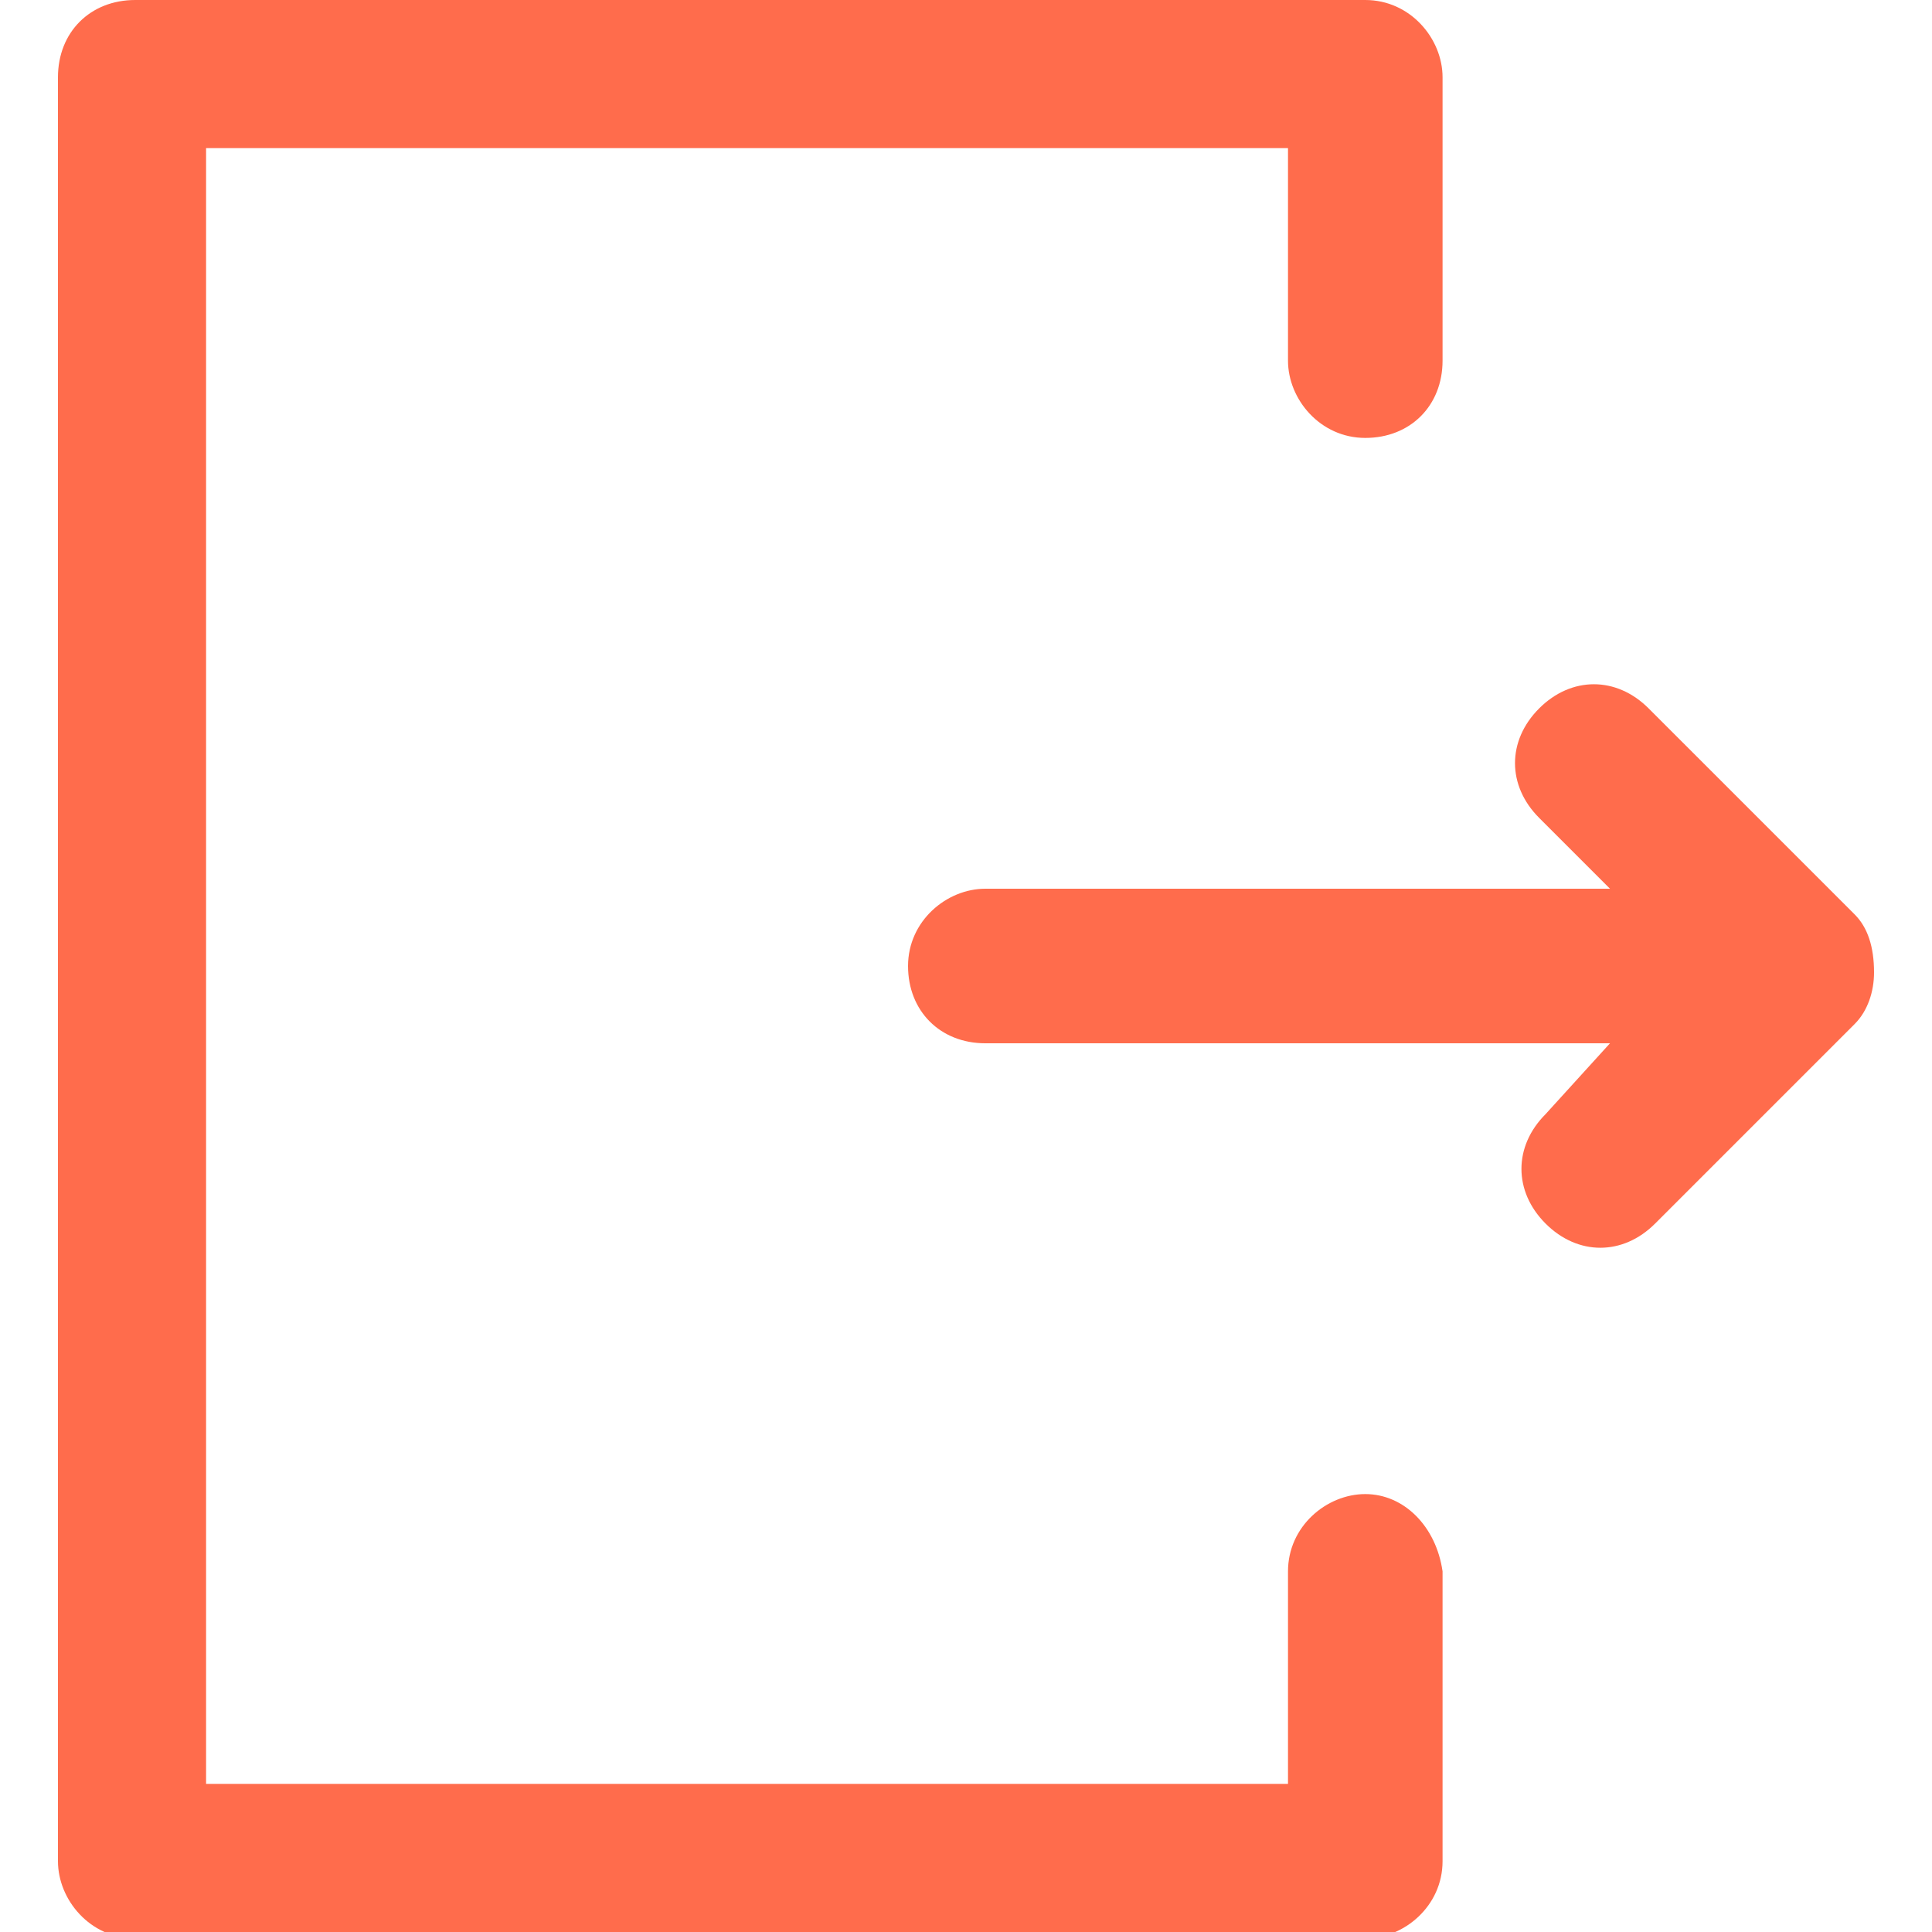
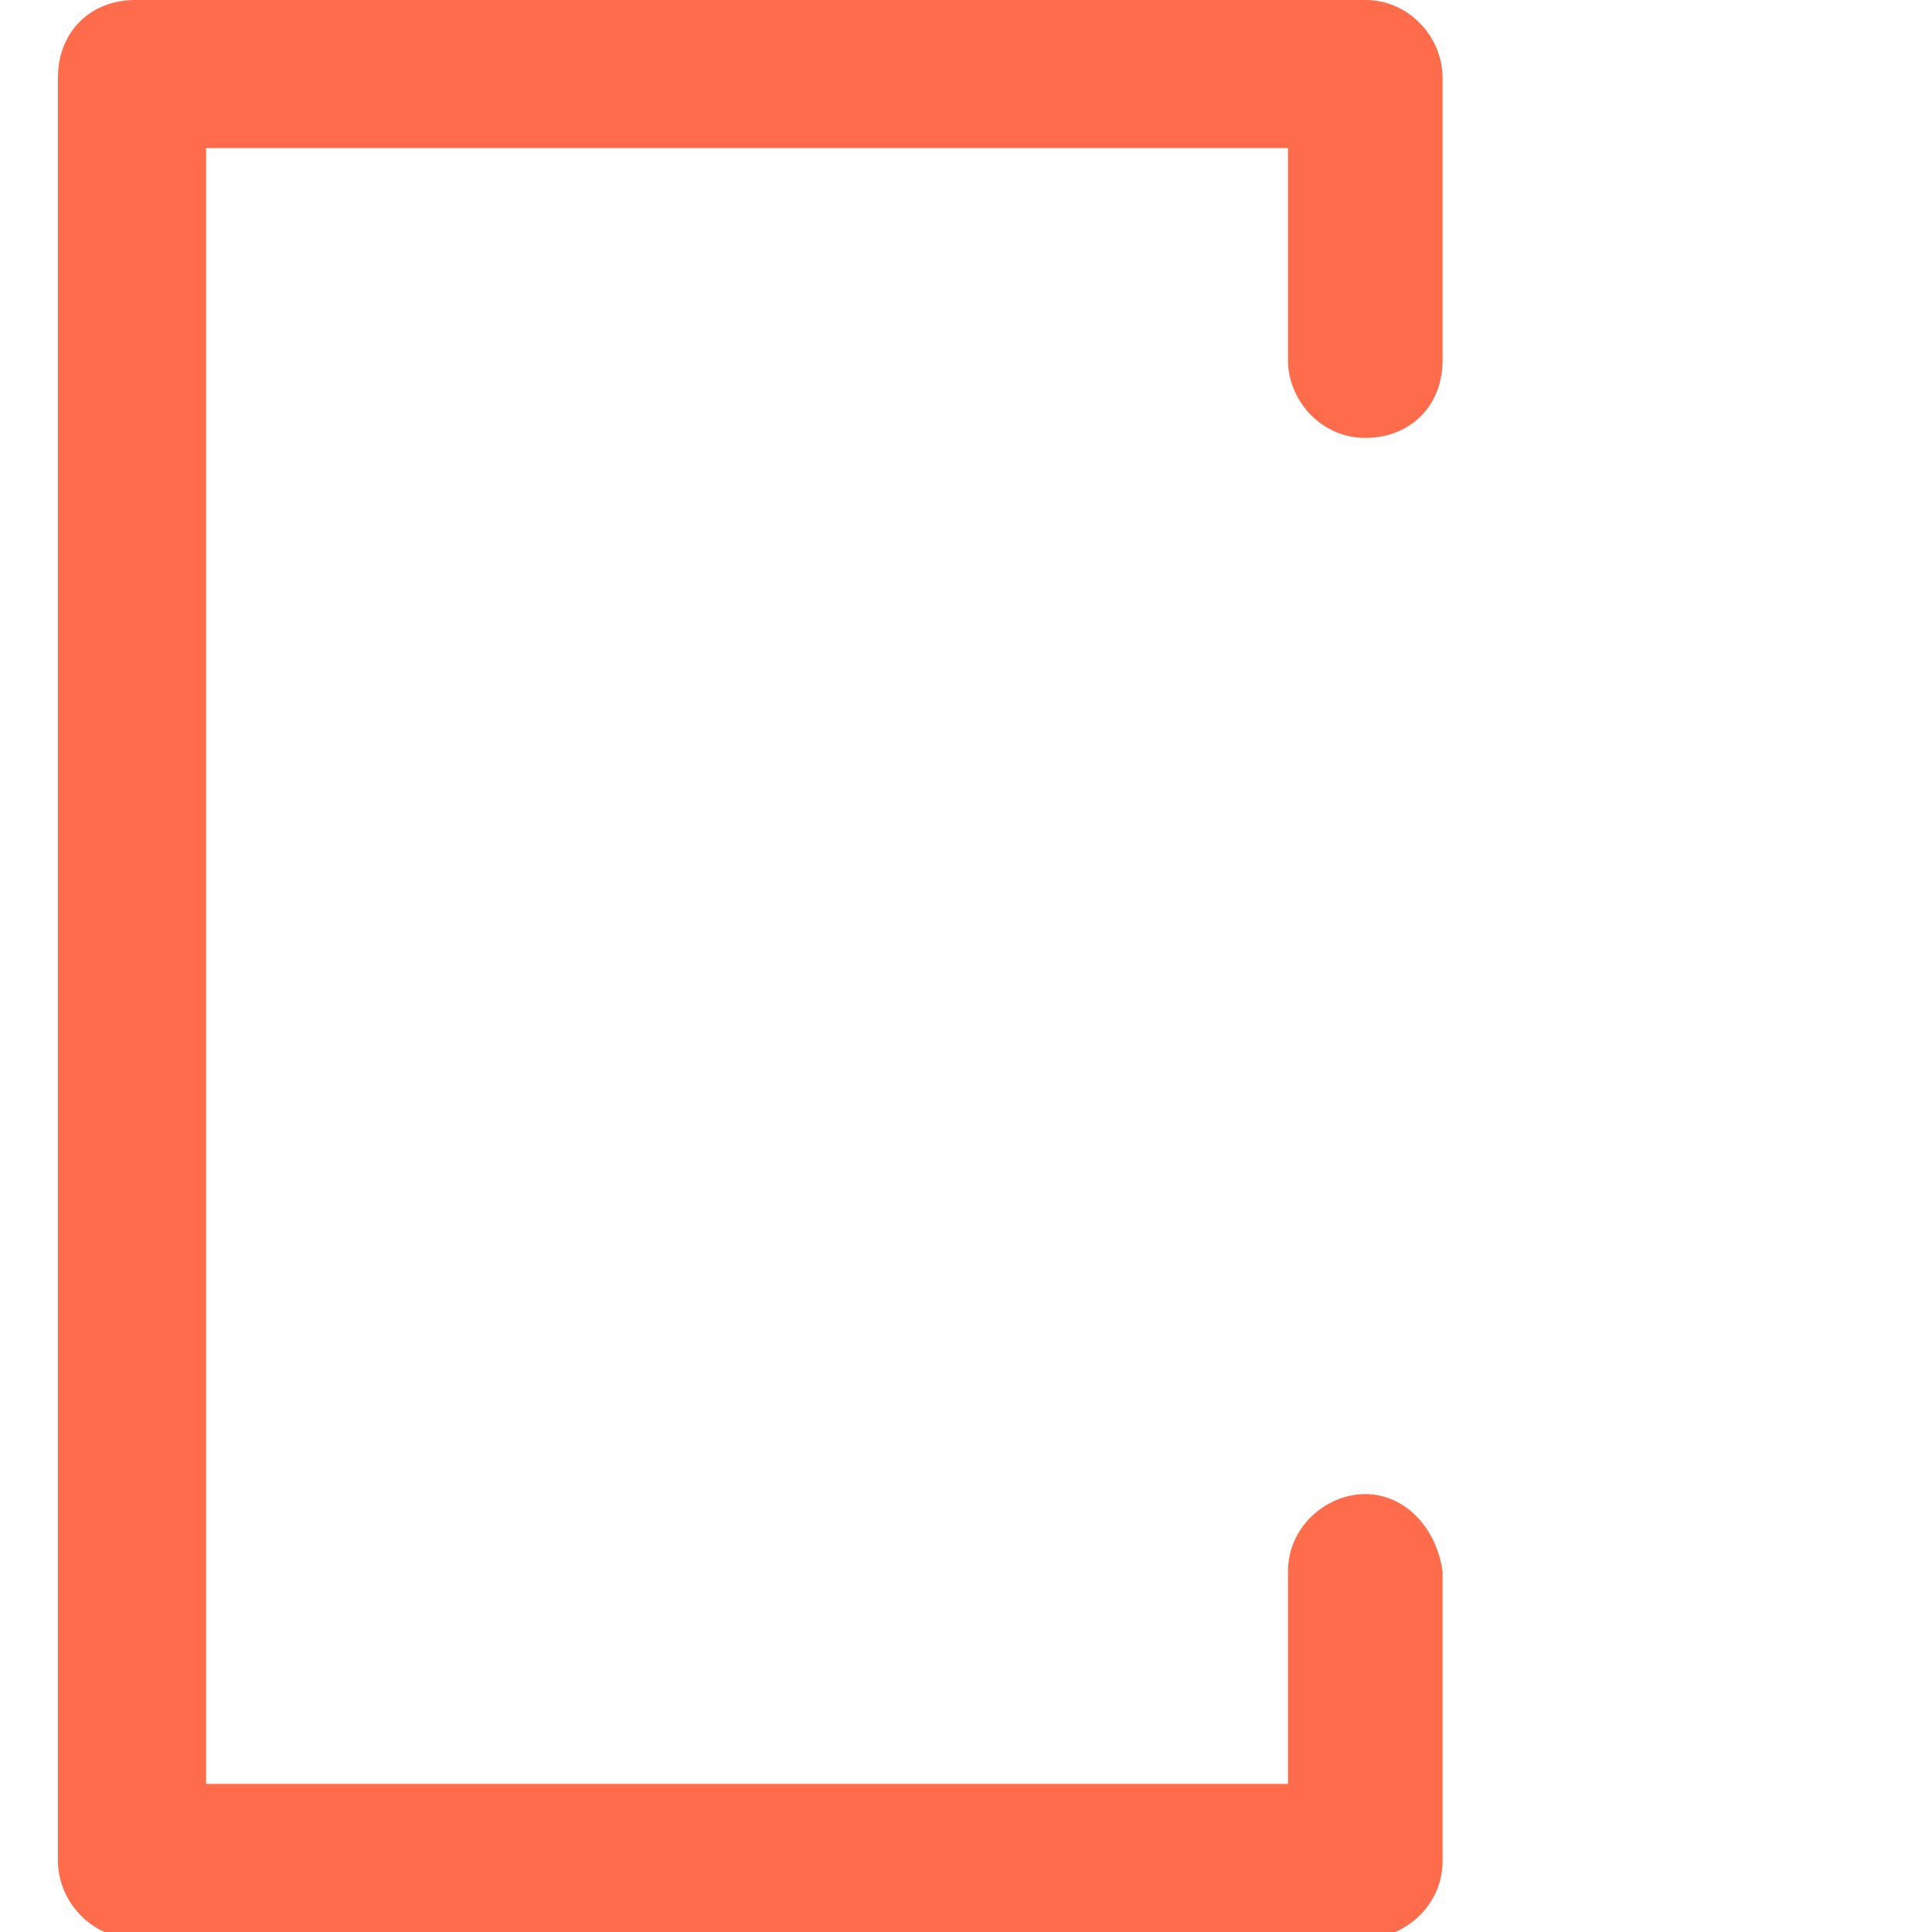
<svg xmlns="http://www.w3.org/2000/svg" version="1.1" id="Capa_1" x="0px" y="0px" width="30px" height="30px" viewBox="0 0 30 30" enable-background="new 0 0 30 30" xml:space="preserve">
  <g>
    <g>
      <g>
-         <path fill="#ff6c4c" d="M21.2,23.2c-0.6,0-1.2,0.5-1.2,1.2v3.3H3.2V2.3H20v3.3c0,0.6,0.5,1.2,1.2,1.2s1.2-0.5,1.2-1.2V1.2c0-0.6-0.5-1.2-1.2-1.2     H2.1C1.4,0,0.9,0.5,0.9,1.2v27.7c0,0.6,0.5,1.2,1.2,1.2h19.1c0.6,0,1.2-0.5,1.2-1.2v-4.5C22.3,23.7,21.8,23.2,21.2,23.2z" />
-         <path fill="#ff6c4c" d="M28.8,14.2L25.6,11c-0.5-0.5-1.2-0.5-1.7,0s-0.5,1.2,0,1.7l1.1,1.1h-9.7c-0.6,0-1.2,0.5-1.2,1.2s0.5,1.2,1.2,1.2H25     l-1,1.1c-0.5,0.5-0.5,1.2,0,1.7s1.2,0.5,1.7,0l3.1-3.1l0,0c0.2-0.2,0.3-0.5,0.3-0.8C29.1,14.7,29,14.4,28.8,14.2z" />
+         <path fill="#ff6c4c" d="M21.2,23.2c-0.6,0-1.2,0.5-1.2,1.2v3.3H3.2V2.3H20v3.3c0,0.6,0.5,1.2,1.2,1.2s1.2-0.5,1.2-1.2V1.2c0-0.6-0.5-1.2-1.2-1.2     H2.1C1.4,0,0.9,0.5,0.9,1.2v27.7c0,0.6,0.5,1.2,1.2,1.2h19.1c0.6,0,1.2-0.5,1.2-1.2v-4.5C22.3,23.7,21.8,23.2,21.2,23.2" />
      </g>
    </g>
  </g>
</svg>